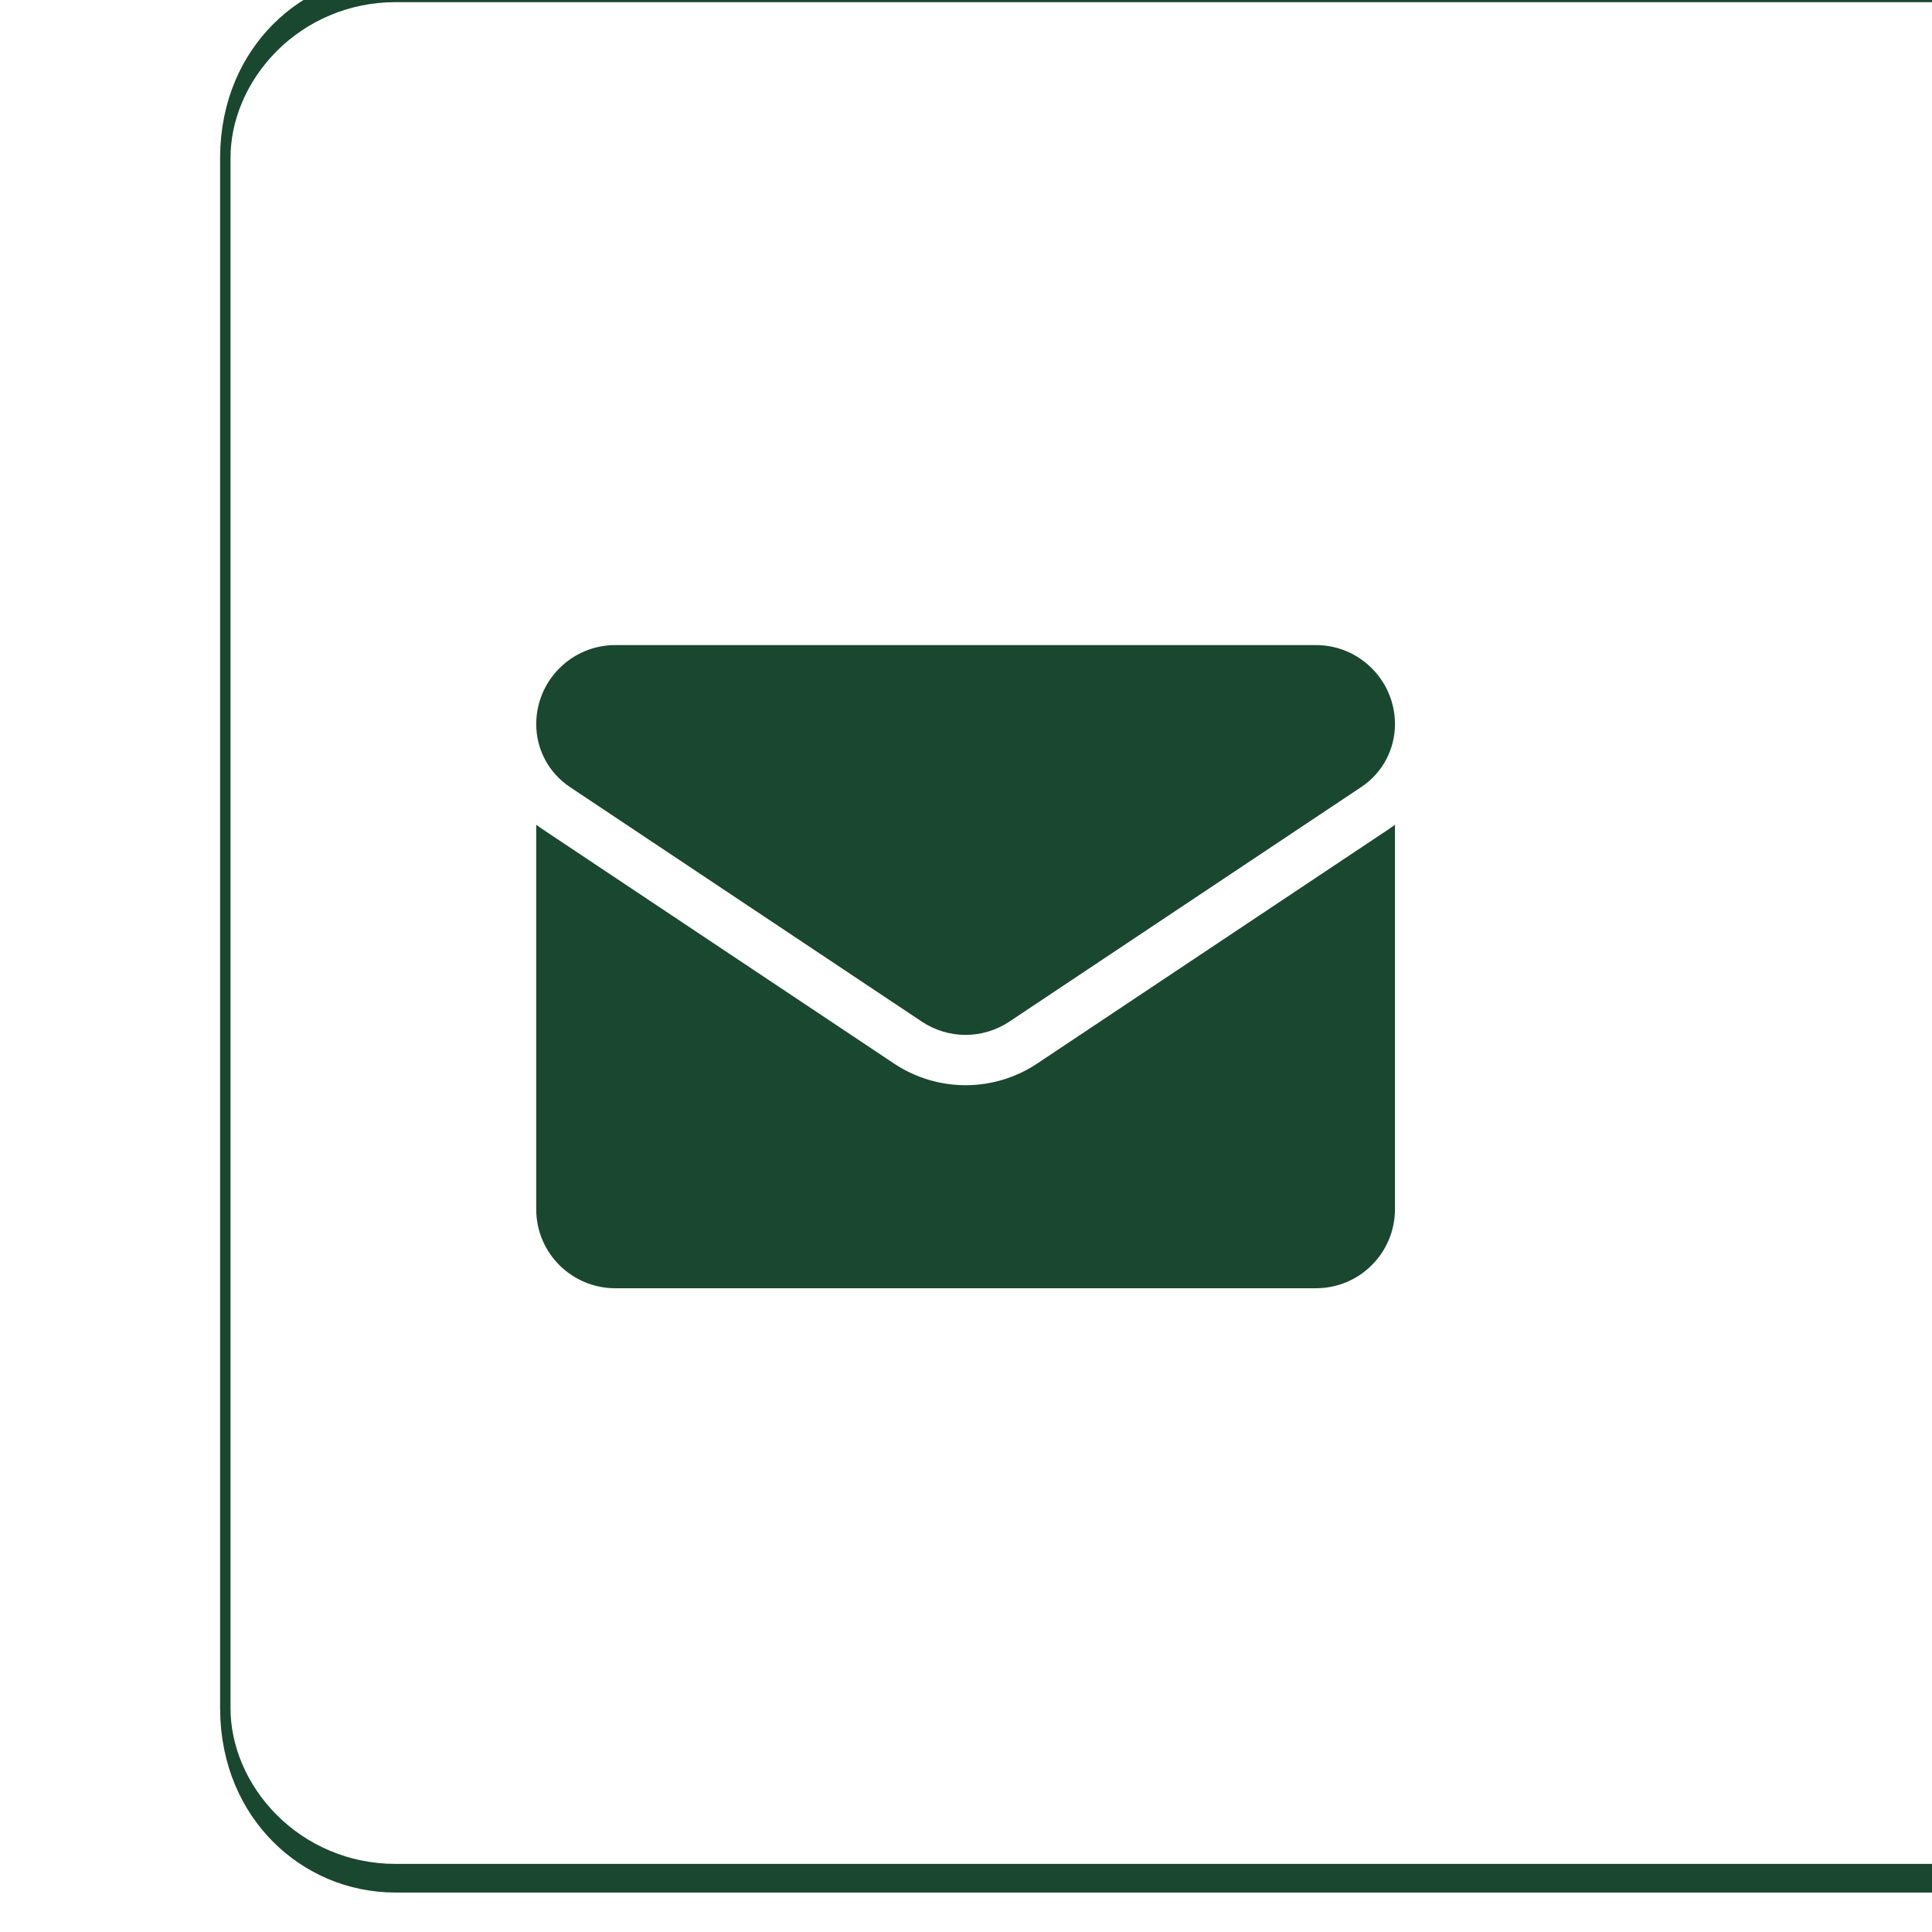
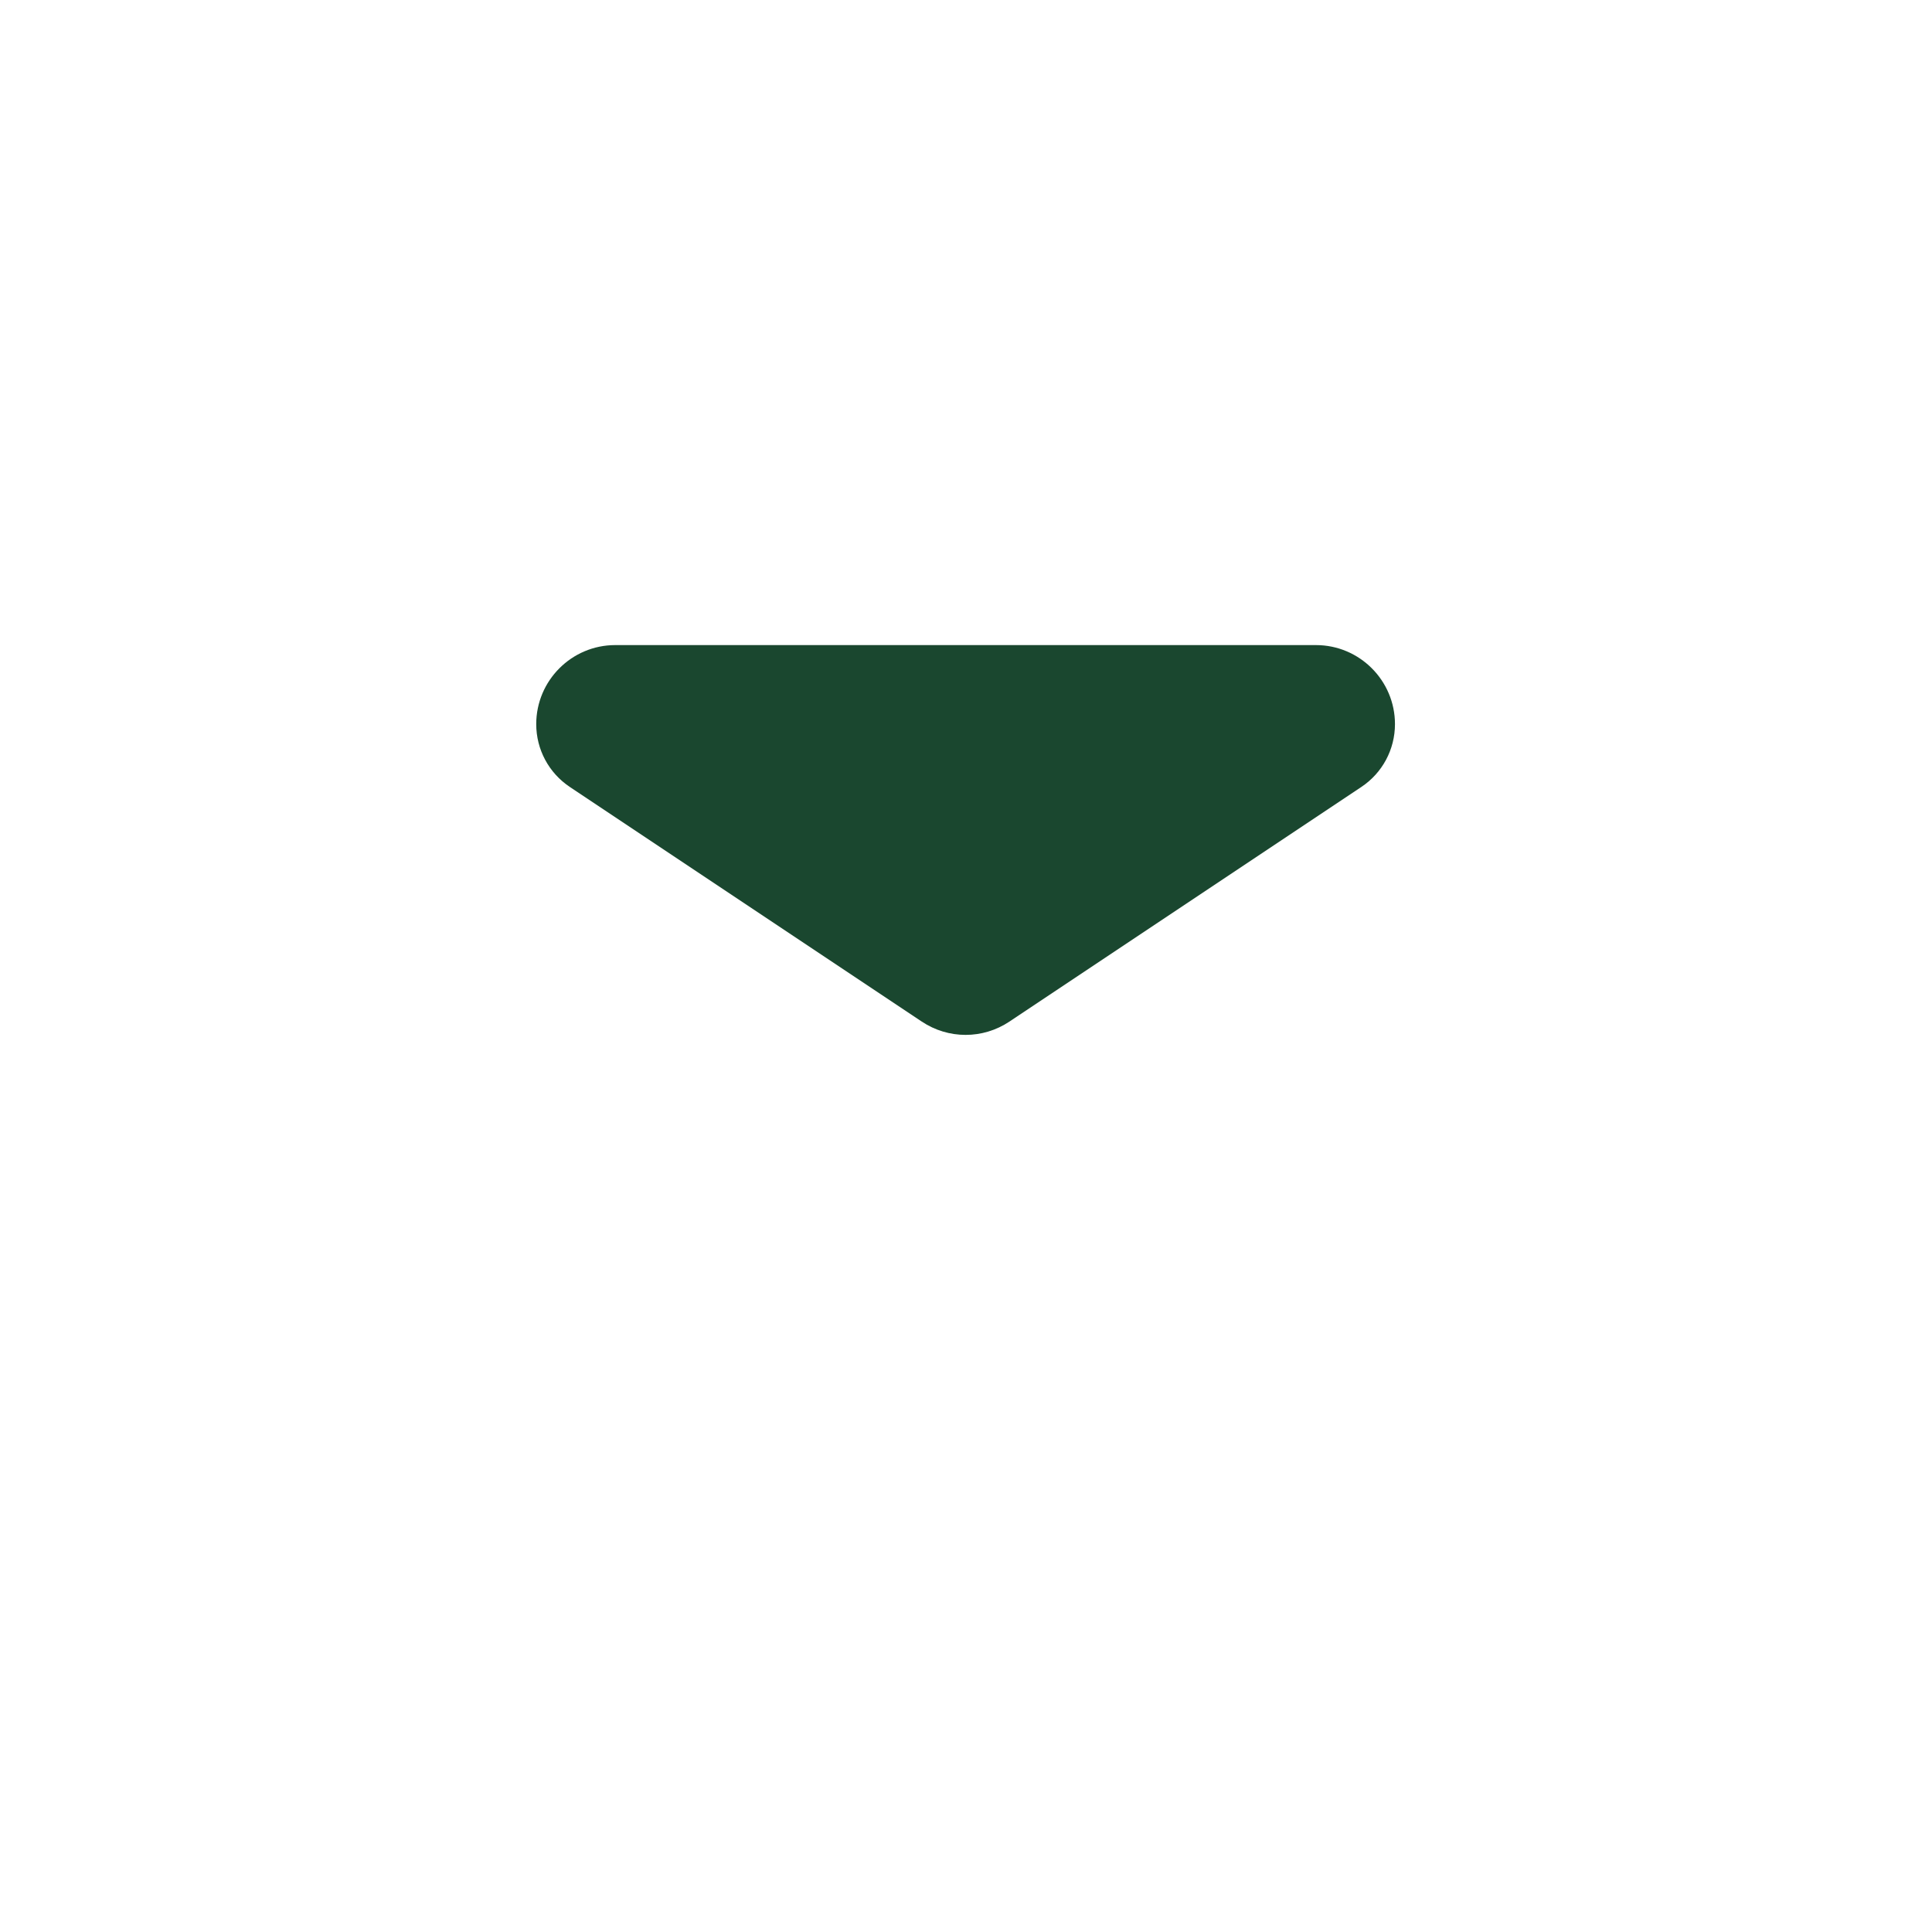
<svg xmlns="http://www.w3.org/2000/svg" width="100%" height="100%" viewBox="0 0 126 126" version="1.1" xml:space="preserve" style="fill-rule:evenodd;clip-rule:evenodd;stroke-linecap:square;stroke-miterlimit:1.5;">
  <g transform="matrix(1,0,0,1,-62882.7,-25382.4)">
    <g transform="matrix(0.531,0,0,1.459,29731.4,-14162.4)">
-       <path d="M62691.5,27111.1L62691.5,27180.4C62691.5,27184.6 62682.2,27188 62670.6,27188L62480.4,27188C62468.8,27188 62459.5,27184.6 62459.5,27180.4L62459.5,27111.1C62459.5,27106.9 62468.8,27103.5 62480.4,27103.5L62670.6,27103.5C62682.2,27103.5 62691.5,27106.9 62691.5,27111.1Z" style="fill:none;stroke:rgb(26,71,47);stroke-width:1.28px;" />
-     </g>
+       </g>
    <g transform="matrix(0.121,0,0,0.121,62915.5,25412.3)">
      <g transform="matrix(0.904,0,0,0.904,17.947,42.49)">
-         <path d="M298.789,313.693C286.051,322.185 271.255,326.674 256,326.674C240.746,326.674 225.95,322.185 213.212,313.693L3.409,173.82C2.245,173.044 1.111,172.235 -0,171.403L-0,400.6C-0,426.878 21.325,447.733 47.133,447.733L464.866,447.733C491.144,447.733 511.999,426.408 511.999,400.6L511.999,171.402C510.886,172.236 509.75,173.047 508.583,173.824L298.789,313.693Z" style="fill:rgb(26,71,47);fill-rule:nonzero;" />
-       </g>
+         </g>
      <g transform="matrix(0.904,0,0,0.904,17.947,42.49)">
        <path d="M20.05,148.858L229.853,288.732C237.795,294.027 246.897,296.674 255.999,296.674C265.102,296.674 274.205,294.026 282.147,288.732L491.95,148.858C504.505,140.493 512,126.493 512,111.383C512,85.402 490.863,64.266 464.883,64.266L47.117,64.266C21.137,64.267 -0,85.403 -0,111.408C-0,126.493 7.496,140.493 20.05,148.858Z" style="fill:rgb(26,71,47);fill-rule:nonzero;" />
      </g>
    </g>
  </g>
</svg>